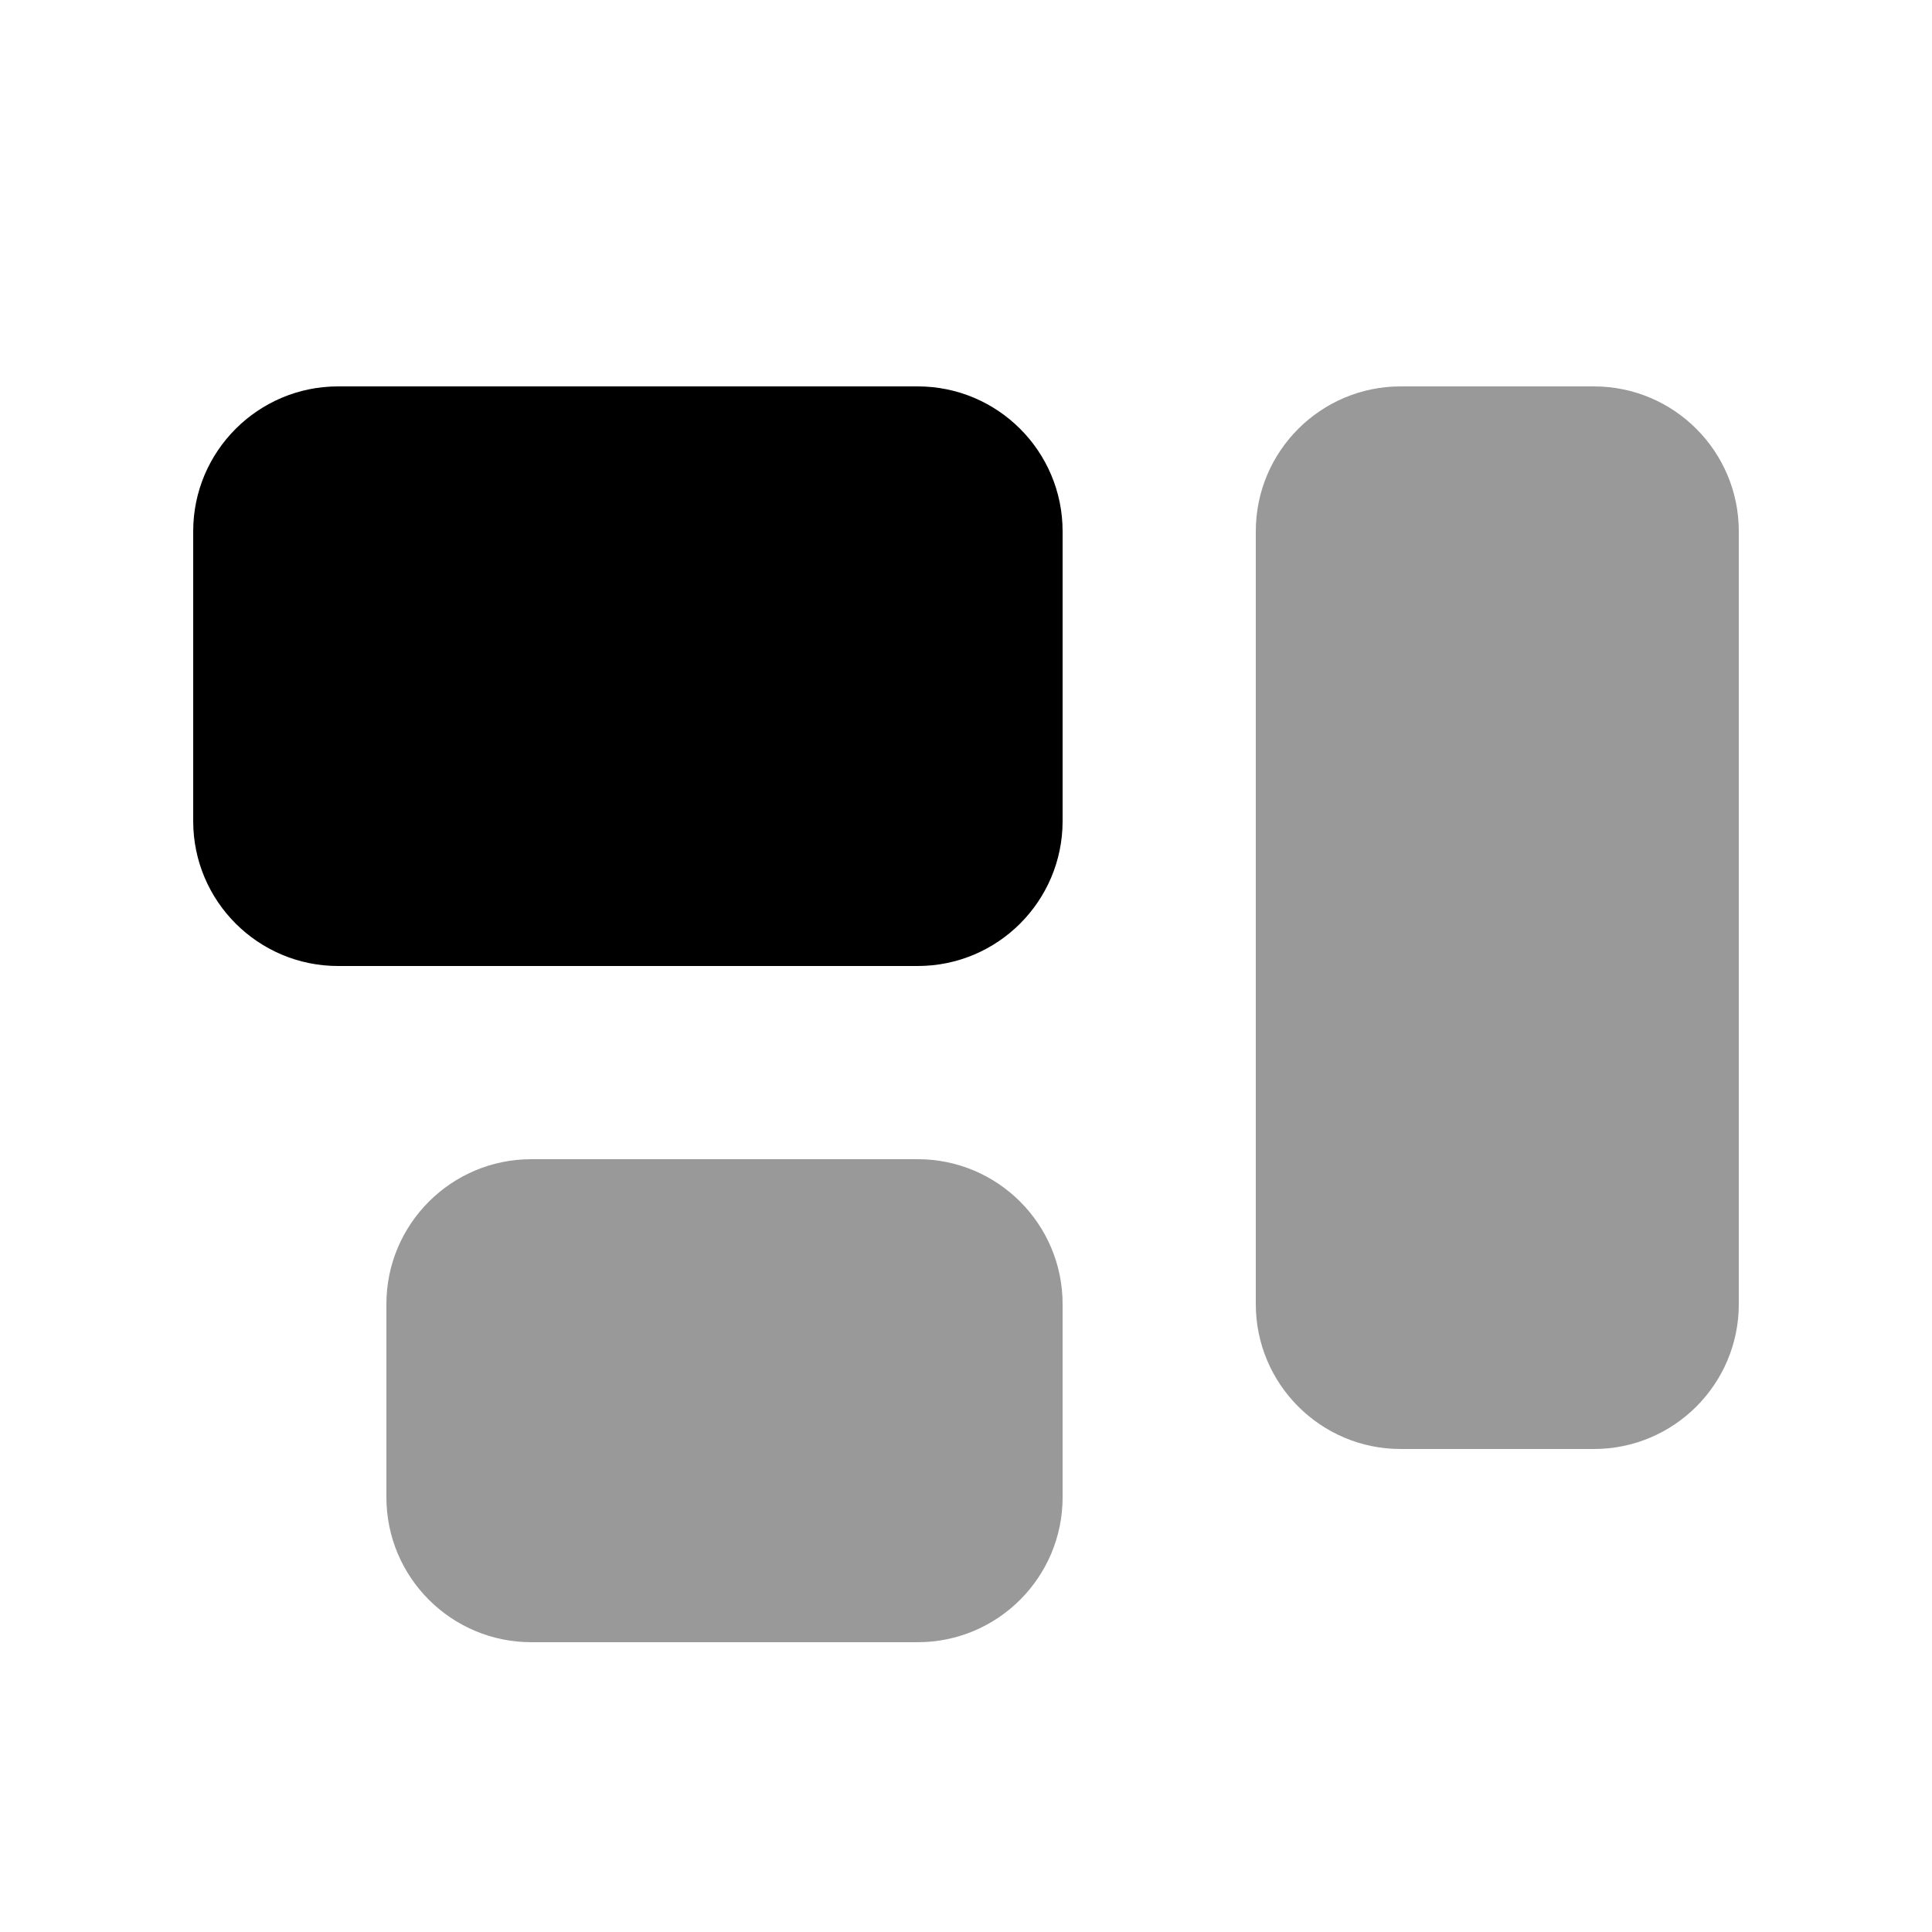
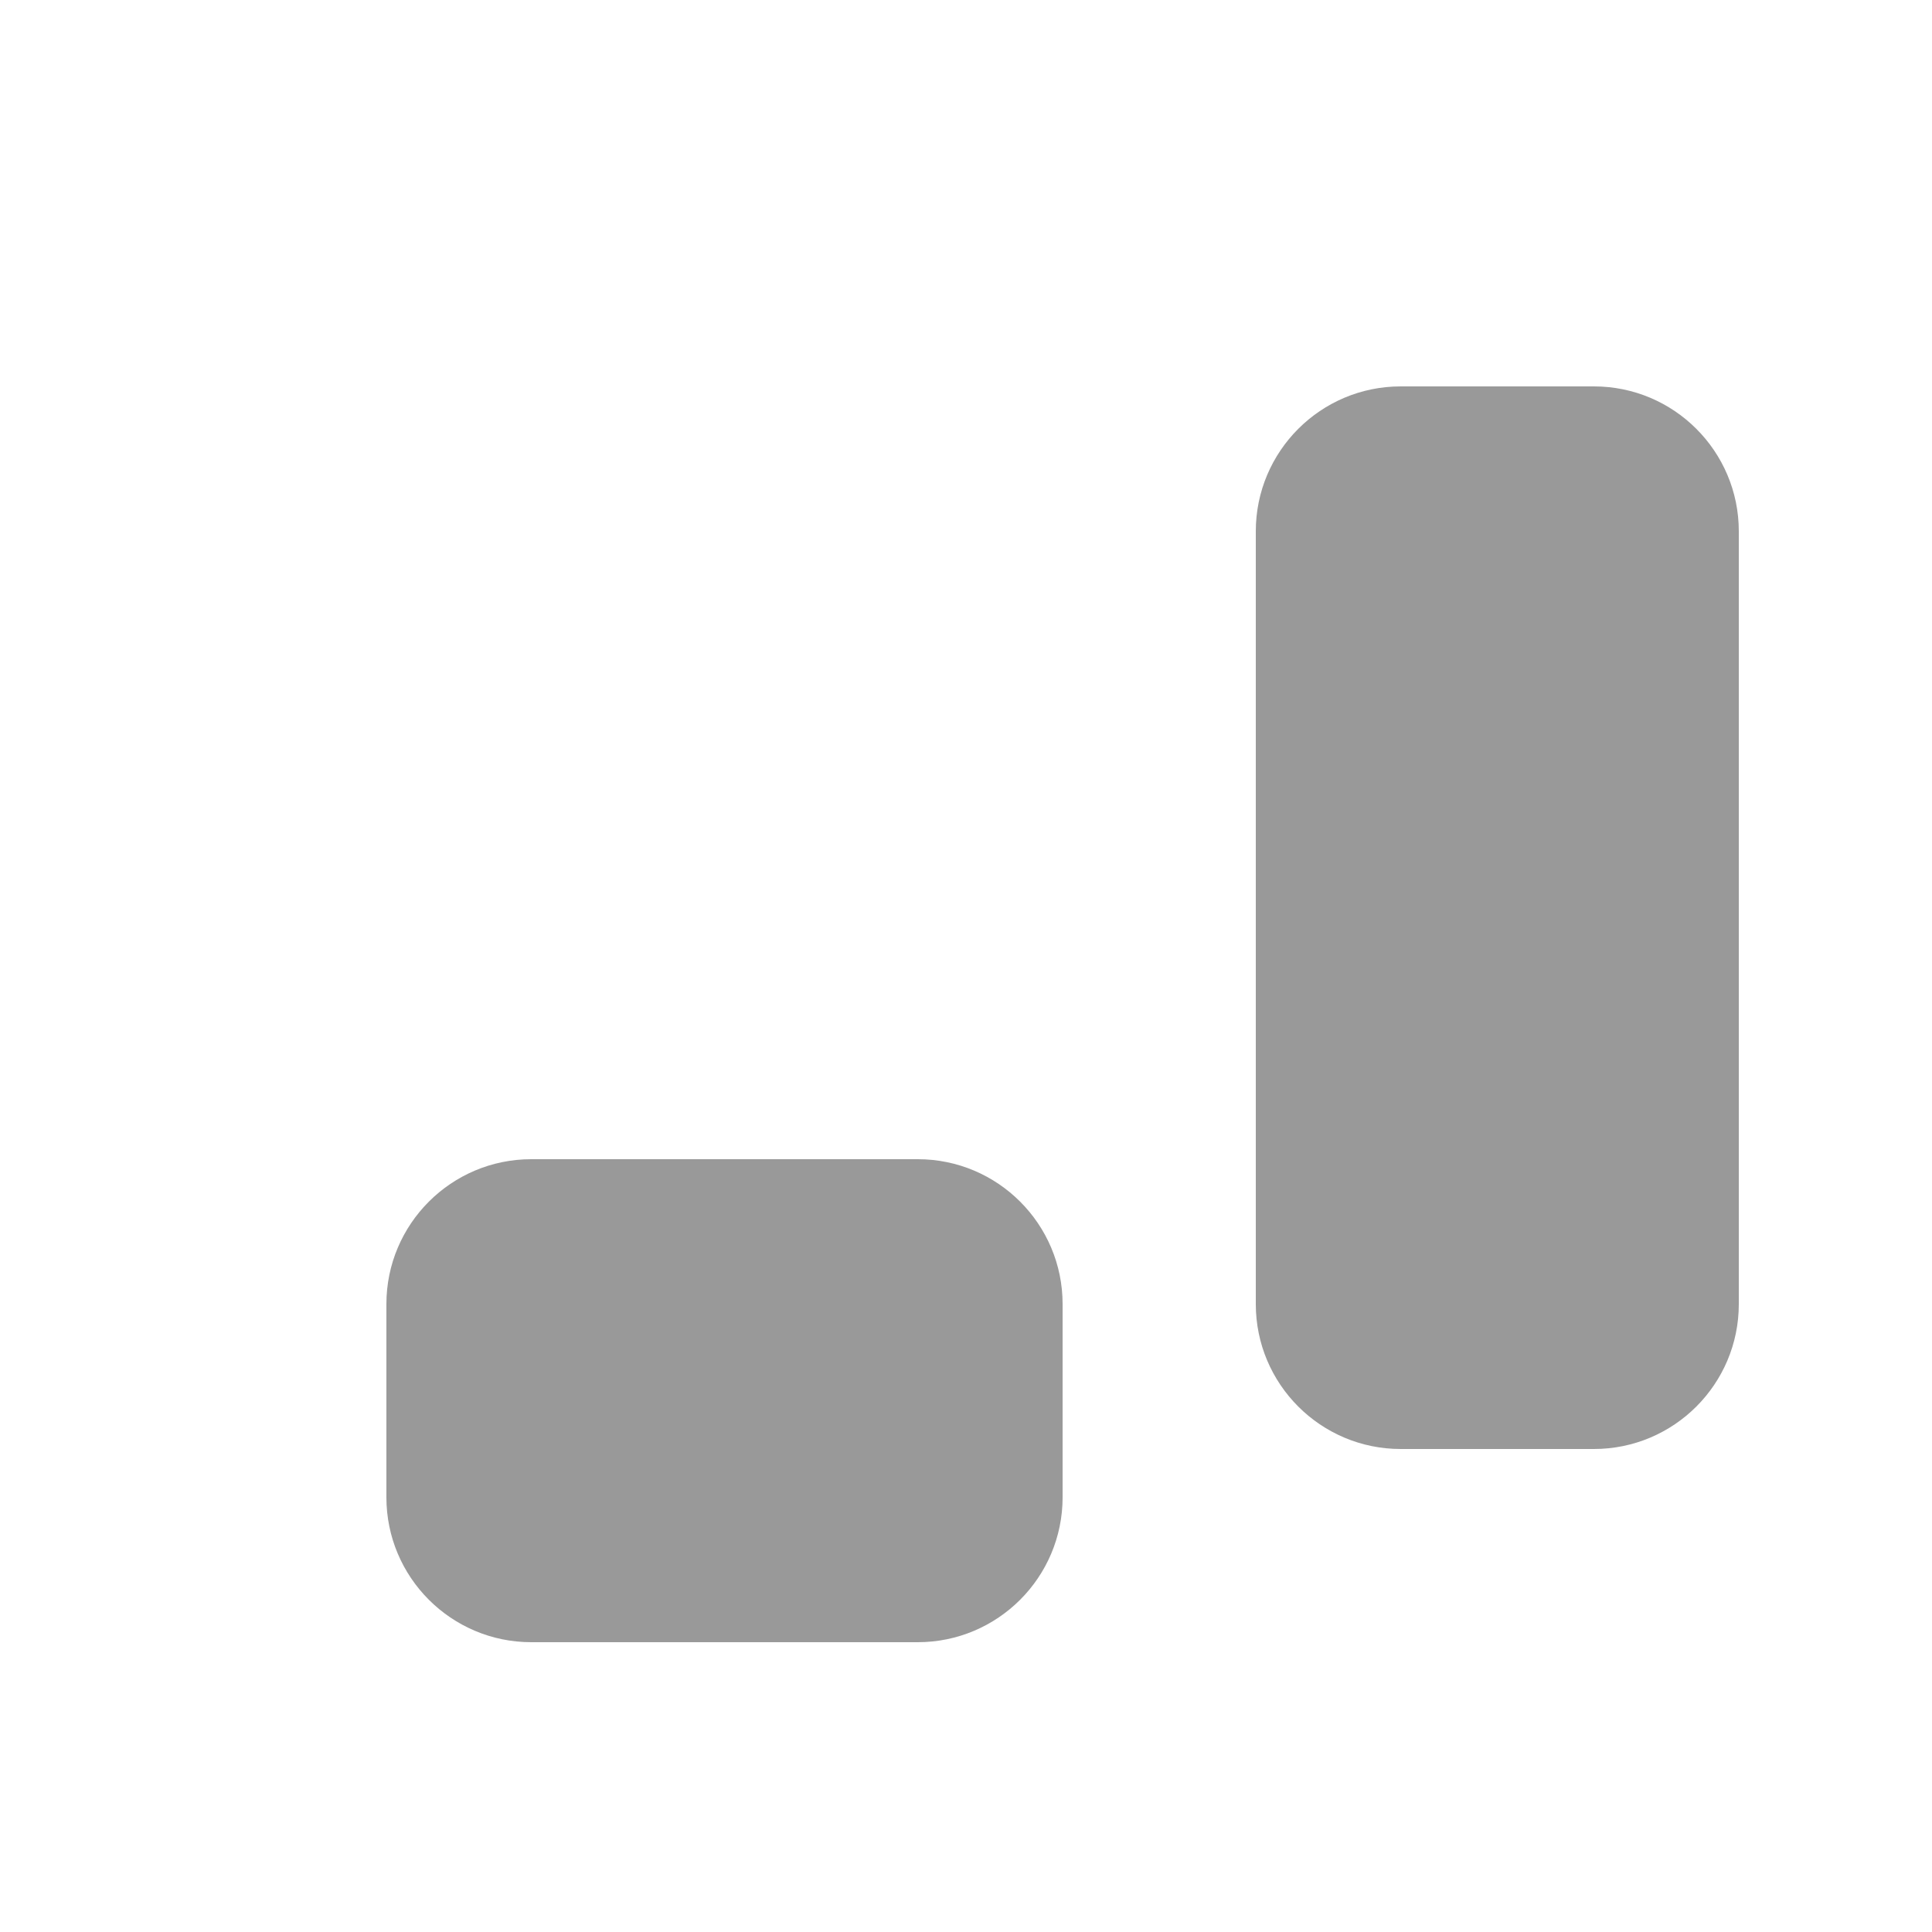
<svg xmlns="http://www.w3.org/2000/svg" viewBox="0 0 640 640">
  <path opacity=".4" fill="currentColor" d="M128 432L128 496C128 522.5 149.5 544 176 544L304 544C330.5 544 352 522.5 352 496L352 432C352 405.5 330.5 384 304 384L176 384C149.5 384 128 405.5 128 432zM416 176L416 432C416 458.5 437.5 480 464 480L528 480C554.5 480 576 458.5 576 432L576 176C576 149.5 554.5 128 528 128L464 128C437.5 128 416 149.5 416 176z" />
-   <path fill="currentColor" d="M112 128L304 128C330.5 128 352 149.5 352 176L352 272C352 298.5 330.5 320 304 320L112 320C85.5 320 64 298.5 64 272L64 176C64 149.5 85.5 128 112 128z" />
</svg>